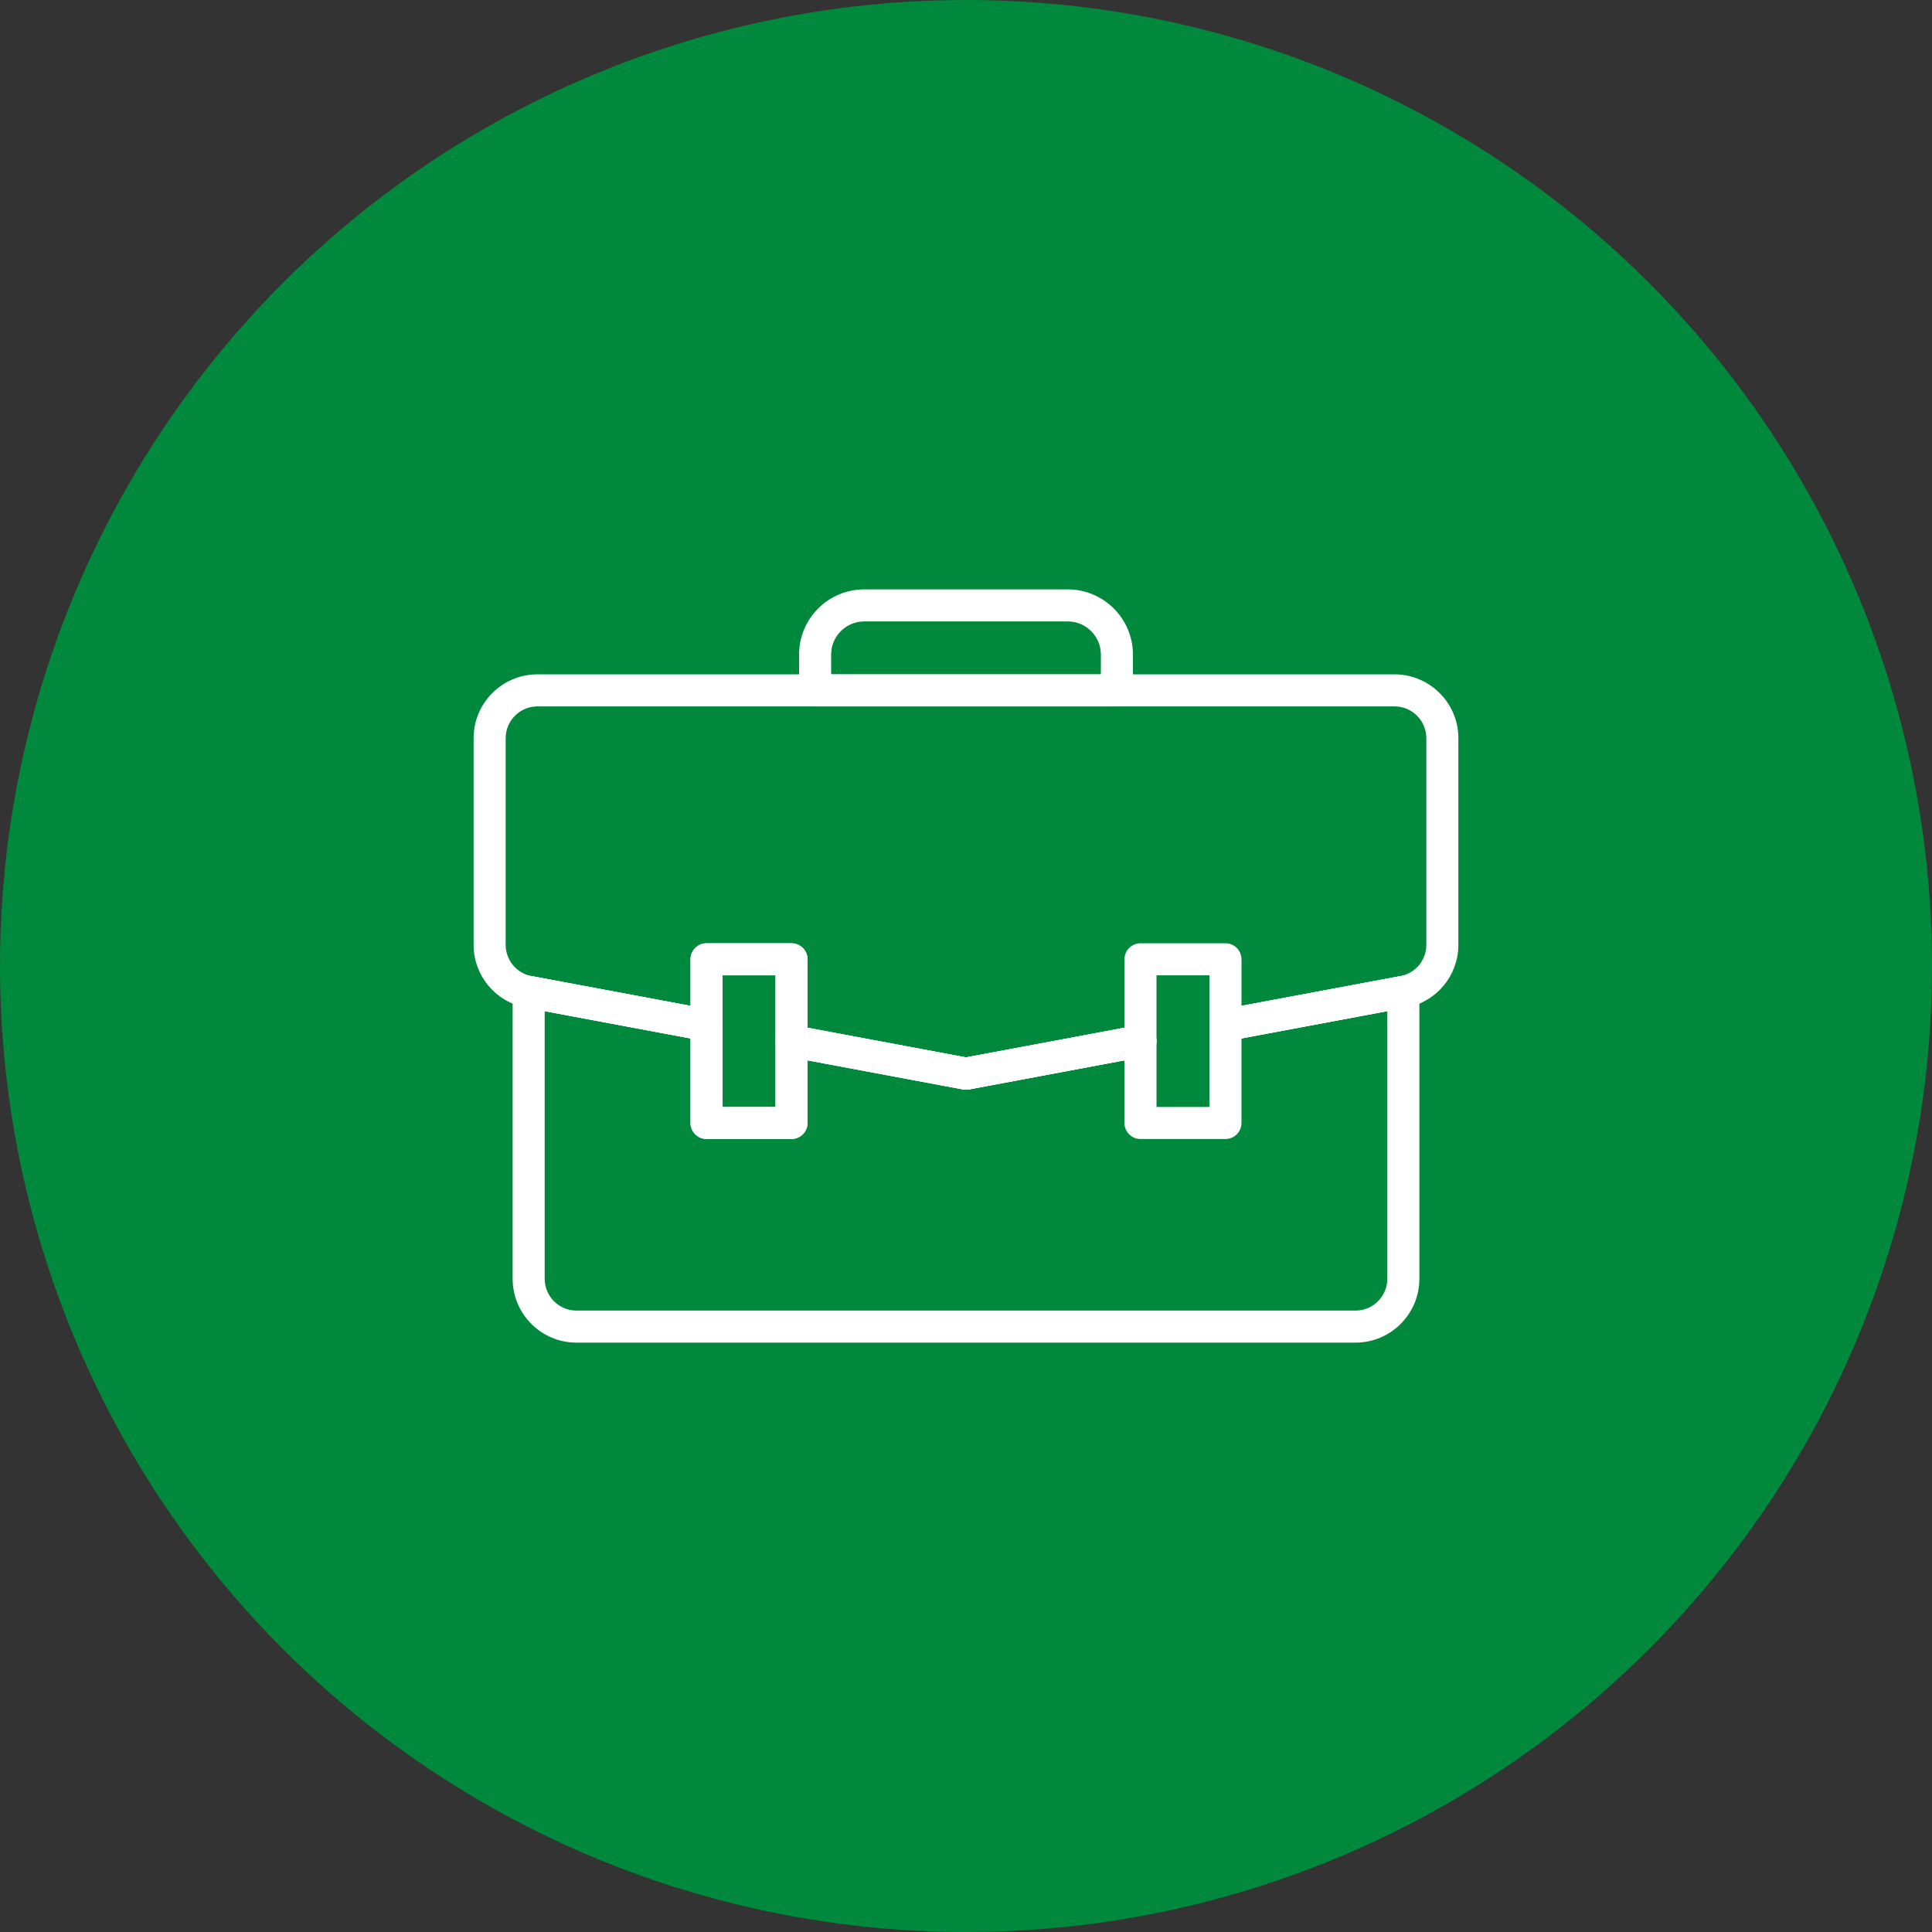
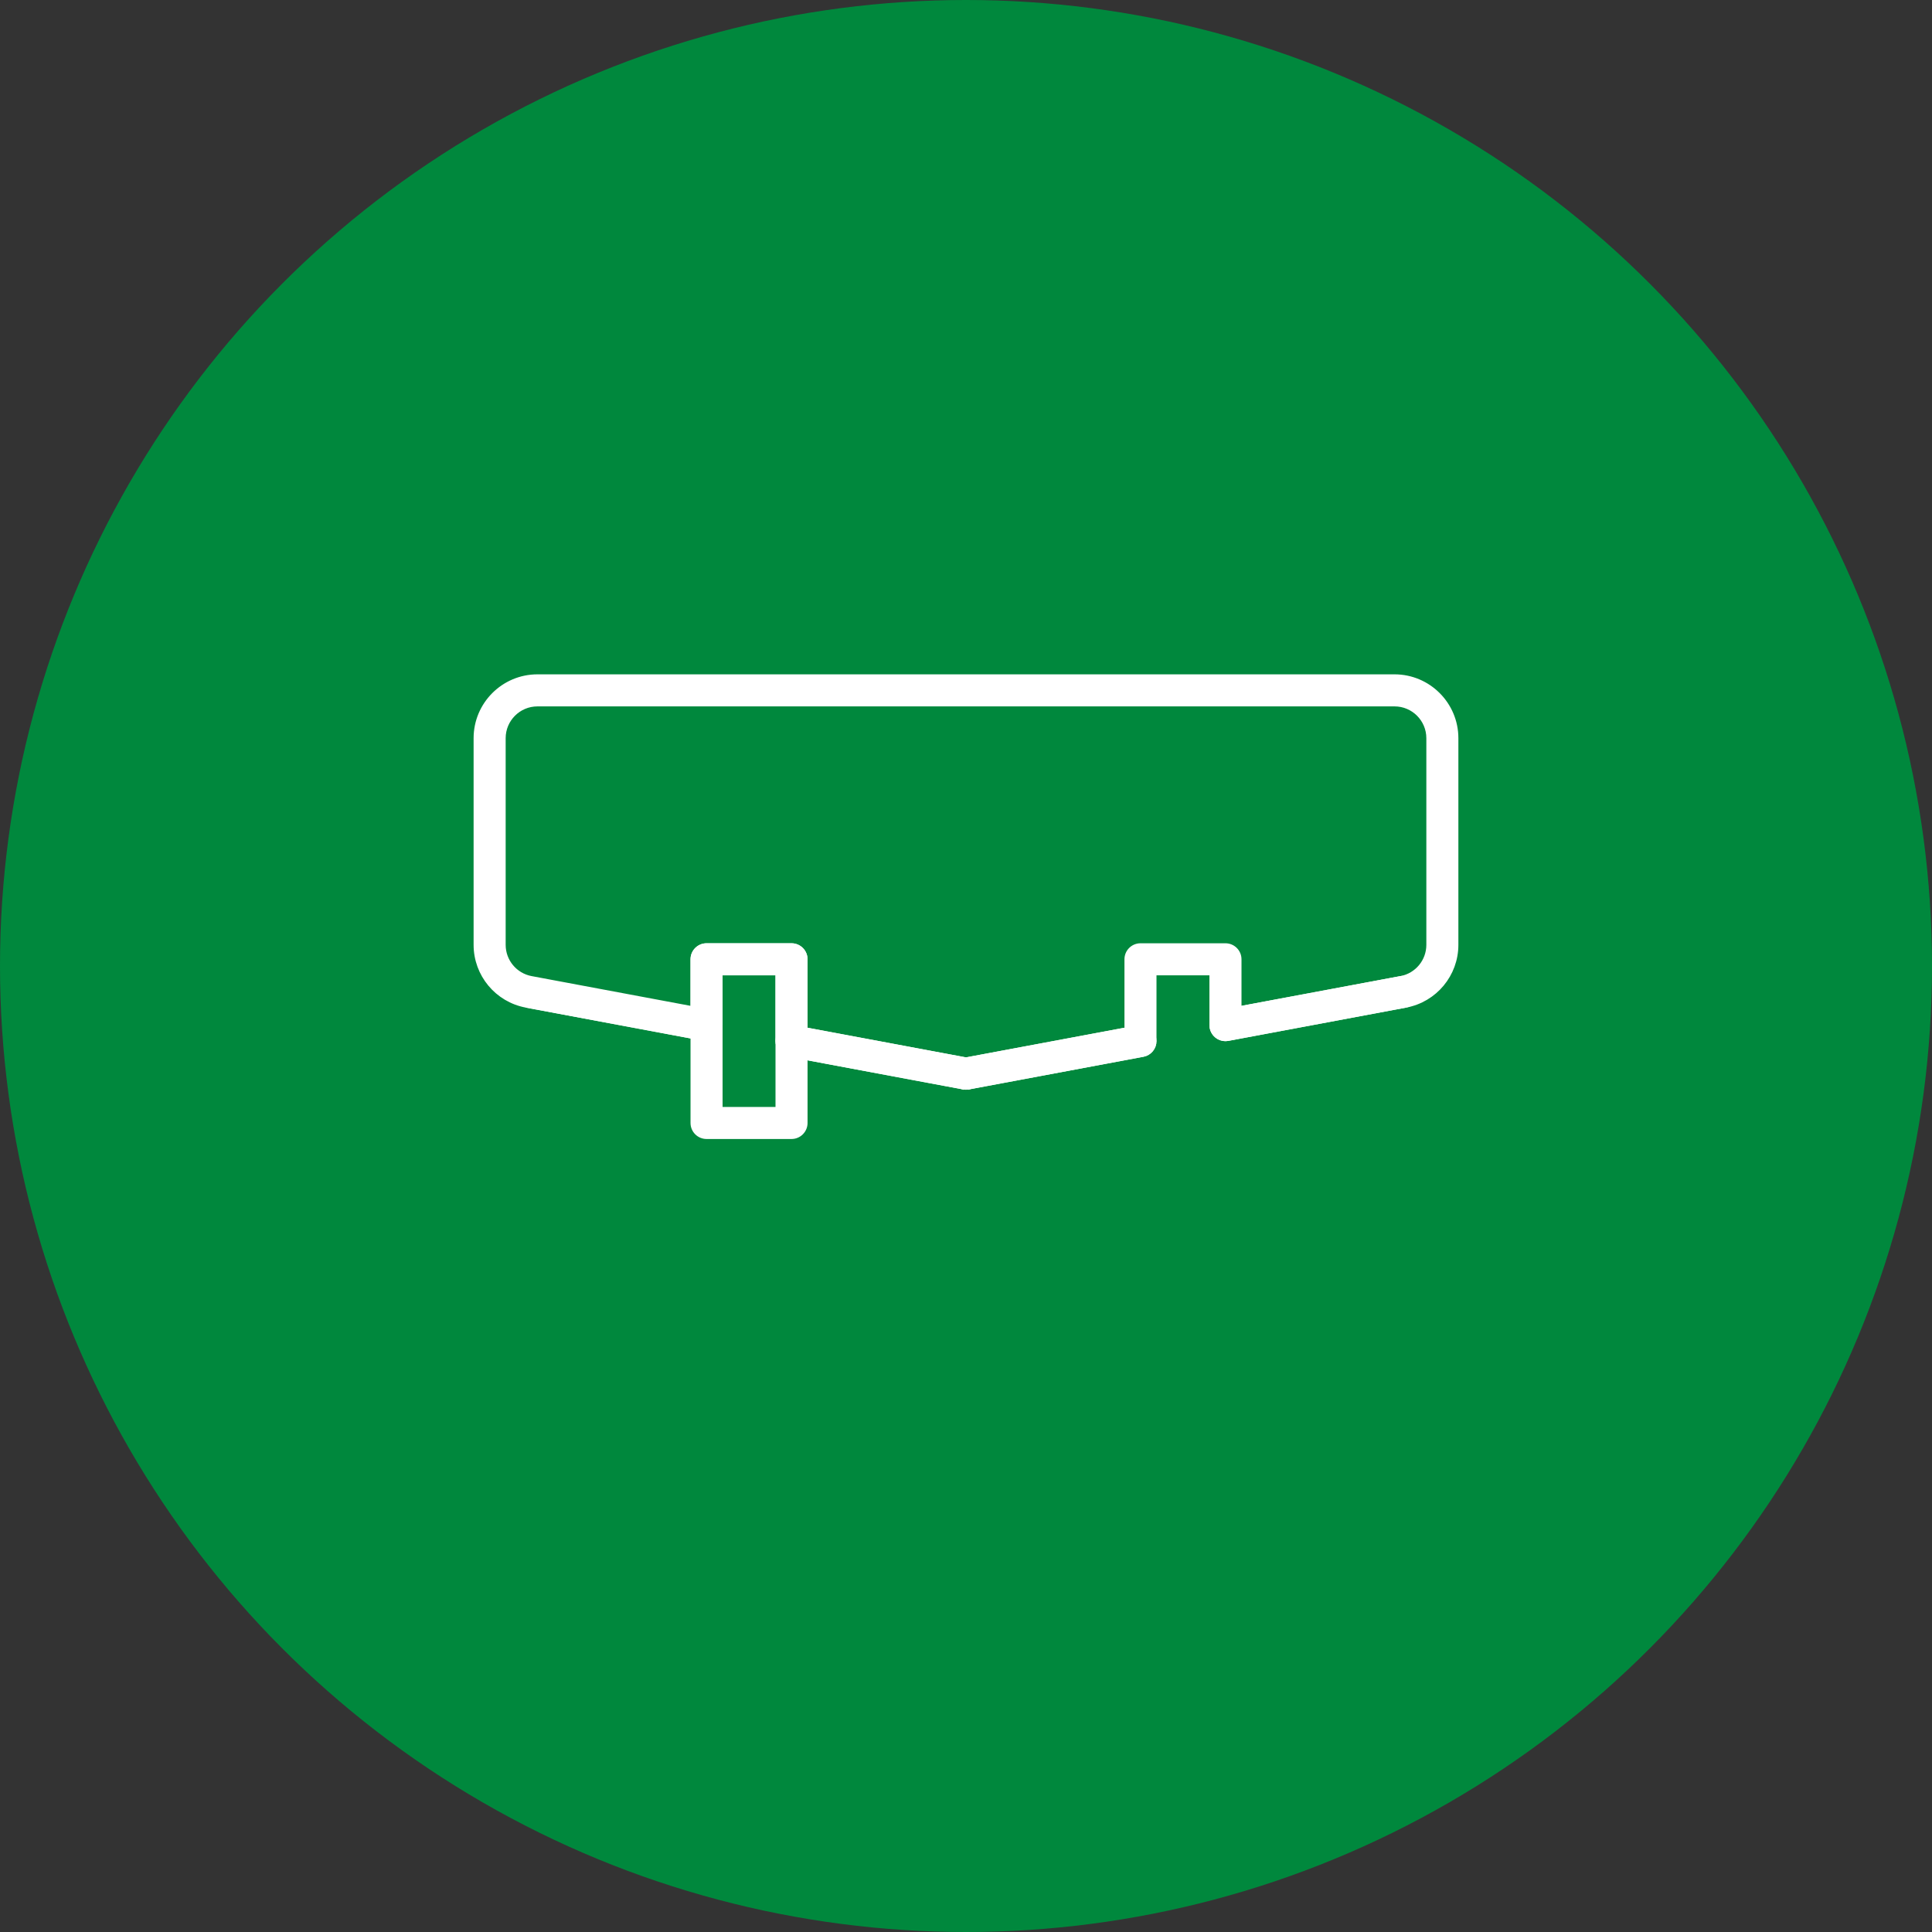
<svg xmlns="http://www.w3.org/2000/svg" id="Layer_2" data-name="Layer 2" viewBox="0 0 300 300">
  <rect x="0" y="0" width="300" height="300" fill="#333333" stroke="none" />
  <defs>
    <style>
      .cls-1 {
        fill: #fff;
        stroke: #fff;
        stroke-miterlimit: 10;
        stroke-width: .992px;
      }

      .cls-2 {
        fill: #00883d;
        stroke-width: 0px;
      }
    </style>
  </defs>
  <g id="Layer_1-2" data-name="Layer 1">
    <circle class="cls-2" cx="150" cy="150" r="150" />
    <g>
-       <path class="cls-1" d="M173.433,109.193h-46.864c-1.099,0-1.993-.892-1.993-1.992v-5.561c0-5.308,4.318-9.626,9.626-9.626h31.594c5.308,0,9.628,4.318,9.628,9.626v5.561c0,1.1-.893,1.992-1.992,1.992ZM128.561,105.209h42.879v-3.569c0-3.111-2.53-5.642-5.643-5.642h-31.594c-3.111,0-5.641,2.531-5.641,5.642v3.569Z" />
-       <path class="cls-1" d="M210.486,207.986h-120.971c-5.191,0-9.417-4.225-9.417-9.417v-44.556c0-.592.264-1.154.721-1.533.455-.379,1.059-.536,1.639-.425l27.623,5.168c.942.176,1.626.999,1.626,1.958v13.201h9.209v-10.732c0-.592.264-1.154.721-1.533.455-.379,1.056-.533,1.639-.425l26.726,5.001,26.726-5.001c.579-.109,1.184.046,1.639.425.457.378.721.94.721,1.533v10.732h9.21v-13.201c0-.959.683-1.782,1.626-1.958l27.621-5.168c.582-.112,1.184.046,1.639.425.457.378.72.941.72,1.533v44.556c0,5.192-4.225,9.417-9.417,9.417ZM84.083,156.413v42.156c0,2.996,2.436,5.433,5.432,5.433h120.971c2.996,0,5.431-2.437,5.431-5.433v-42.156l-23.636,4.423v13.54c0,1.1-.893,1.992-1.993,1.992h-13.196c-1.099,0-1.993-.892-1.993-1.992v-10.324l-24.734,4.628c-.243.046-.49.046-.734,0l-24.733-4.628v10.324c0,1.1-.893,1.992-1.993,1.992h-13.194c-1.1,0-1.993-.892-1.993-1.992v-13.54l-23.637-4.423Z" />
      <path class="cls-1" d="M150,168.713c-.124,0-.245-.011-.367-.034l-27.093-5.07c-.942-.176-1.626-.999-1.626-1.958v-10.701h-9.209v8.231c0,.592-.264,1.154-.721,1.532-.455.379-1.055.536-1.639.425l-27.623-5.168c-4.452-.833-7.685-4.725-7.685-9.256v-32.089c0-5.192,4.225-9.417,9.417-9.417h133.089c5.191,0,9.417,4.225,9.417,9.417v32.089c0,4.531-3.233,8.423-7.685,9.256l-27.621,5.168c-.582.11-1.184-.046-1.639-.425-.457-.378-.721-.94-.721-1.532v-8.231h-9.21v10.701c0,.959-.683,1.782-1.626,1.958l-27.093,5.07c-.122.023-.243.034-.367.034ZM124.899,159.998l25.101,4.697,25.101-4.697v-11.039c0-1.1.893-1.992,1.993-1.992h13.196c1.099,0,1.993.891,1.993,1.992v7.823l25.261-4.727c2.57-.48,4.434-2.727,4.434-5.34v-32.089c0-2.996-2.436-5.433-5.431-5.433H83.455c-2.996,0-5.432,2.437-5.432,5.433v32.089c0,2.613,1.864,4.86,4.433,5.34l25.263,4.727v-7.823c0-1.1.893-1.992,1.993-1.992h13.194c1.1,0,1.993.891,1.993,1.992v11.039Z" />
      <path class="cls-1" d="M149.998,168.713c-.941,0-1.778-.669-1.957-1.626-.022-.123-.034-.246-.034-.368,0-.941.668-1.777,1.626-1.956l27.093-5.069c1.105-.204,2.123.512,2.326,1.592.022.123.034.246.034.368,0,.94-.668,1.777-1.626,1.956l-27.093,5.07c-.125.023-.249.035-.369.035Z" />
-       <path class="cls-1" d="M109.715,161.174c-.122,0-.244-.012-.369-.035l-27.623-5.168c-.957-.18-1.626-1.016-1.626-1.956,0-.122.012-.244.034-.368.201-1.081,1.231-1.795,2.326-1.591l27.623,5.168c.957.18,1.626,1.016,1.626,1.956,0,.122-.012.245-.034.368-.179.958-1.017,1.626-1.957,1.626Z" />
+       <path class="cls-1" d="M109.715,161.174c-.122,0-.244-.012-.369-.035l-27.623-5.168l27.623,5.168c.957.18,1.626,1.016,1.626,1.956,0,.122-.012.245-.034.368-.179.958-1.017,1.626-1.957,1.626Z" />
      <path class="cls-1" d="M150.002,168.713c-.122,0-.243-.012-.369-.035l-27.093-5.07c-.958-.179-1.626-1.016-1.626-1.956,0-.122.012-.245.034-.368.201-1.082,1.225-1.791,2.326-1.592l27.093,5.069c.957.179,1.626,1.016,1.626,1.956,0,.122-.012.244-.034.368-.179.957-1.017,1.626-1.957,1.626Z" />
      <path class="cls-1" d="M190.287,161.174c-.941,0-1.778-.669-1.957-1.626-.022-.123-.034-.246-.034-.368,0-.94.668-1.777,1.626-1.956l27.621-5.168c1.098-.206,2.123.511,2.326,1.591.022.124.034.246.034.368,0,.941-.668,1.777-1.626,1.956l-27.621,5.168c-.125.023-.249.035-.369.035Z" />
      <path class="cls-1" d="M122.907,176.367h-13.194c-1.1,0-1.993-.892-1.993-1.992v-25.416c0-1.1.893-1.992,1.993-1.992h13.194c1.1,0,1.993.891,1.993,1.992v25.416c0,1.1-.893,1.992-1.993,1.992ZM111.706,172.383h9.209v-21.433h-9.209v21.433Z" />
    </g>
  </g>
</svg>